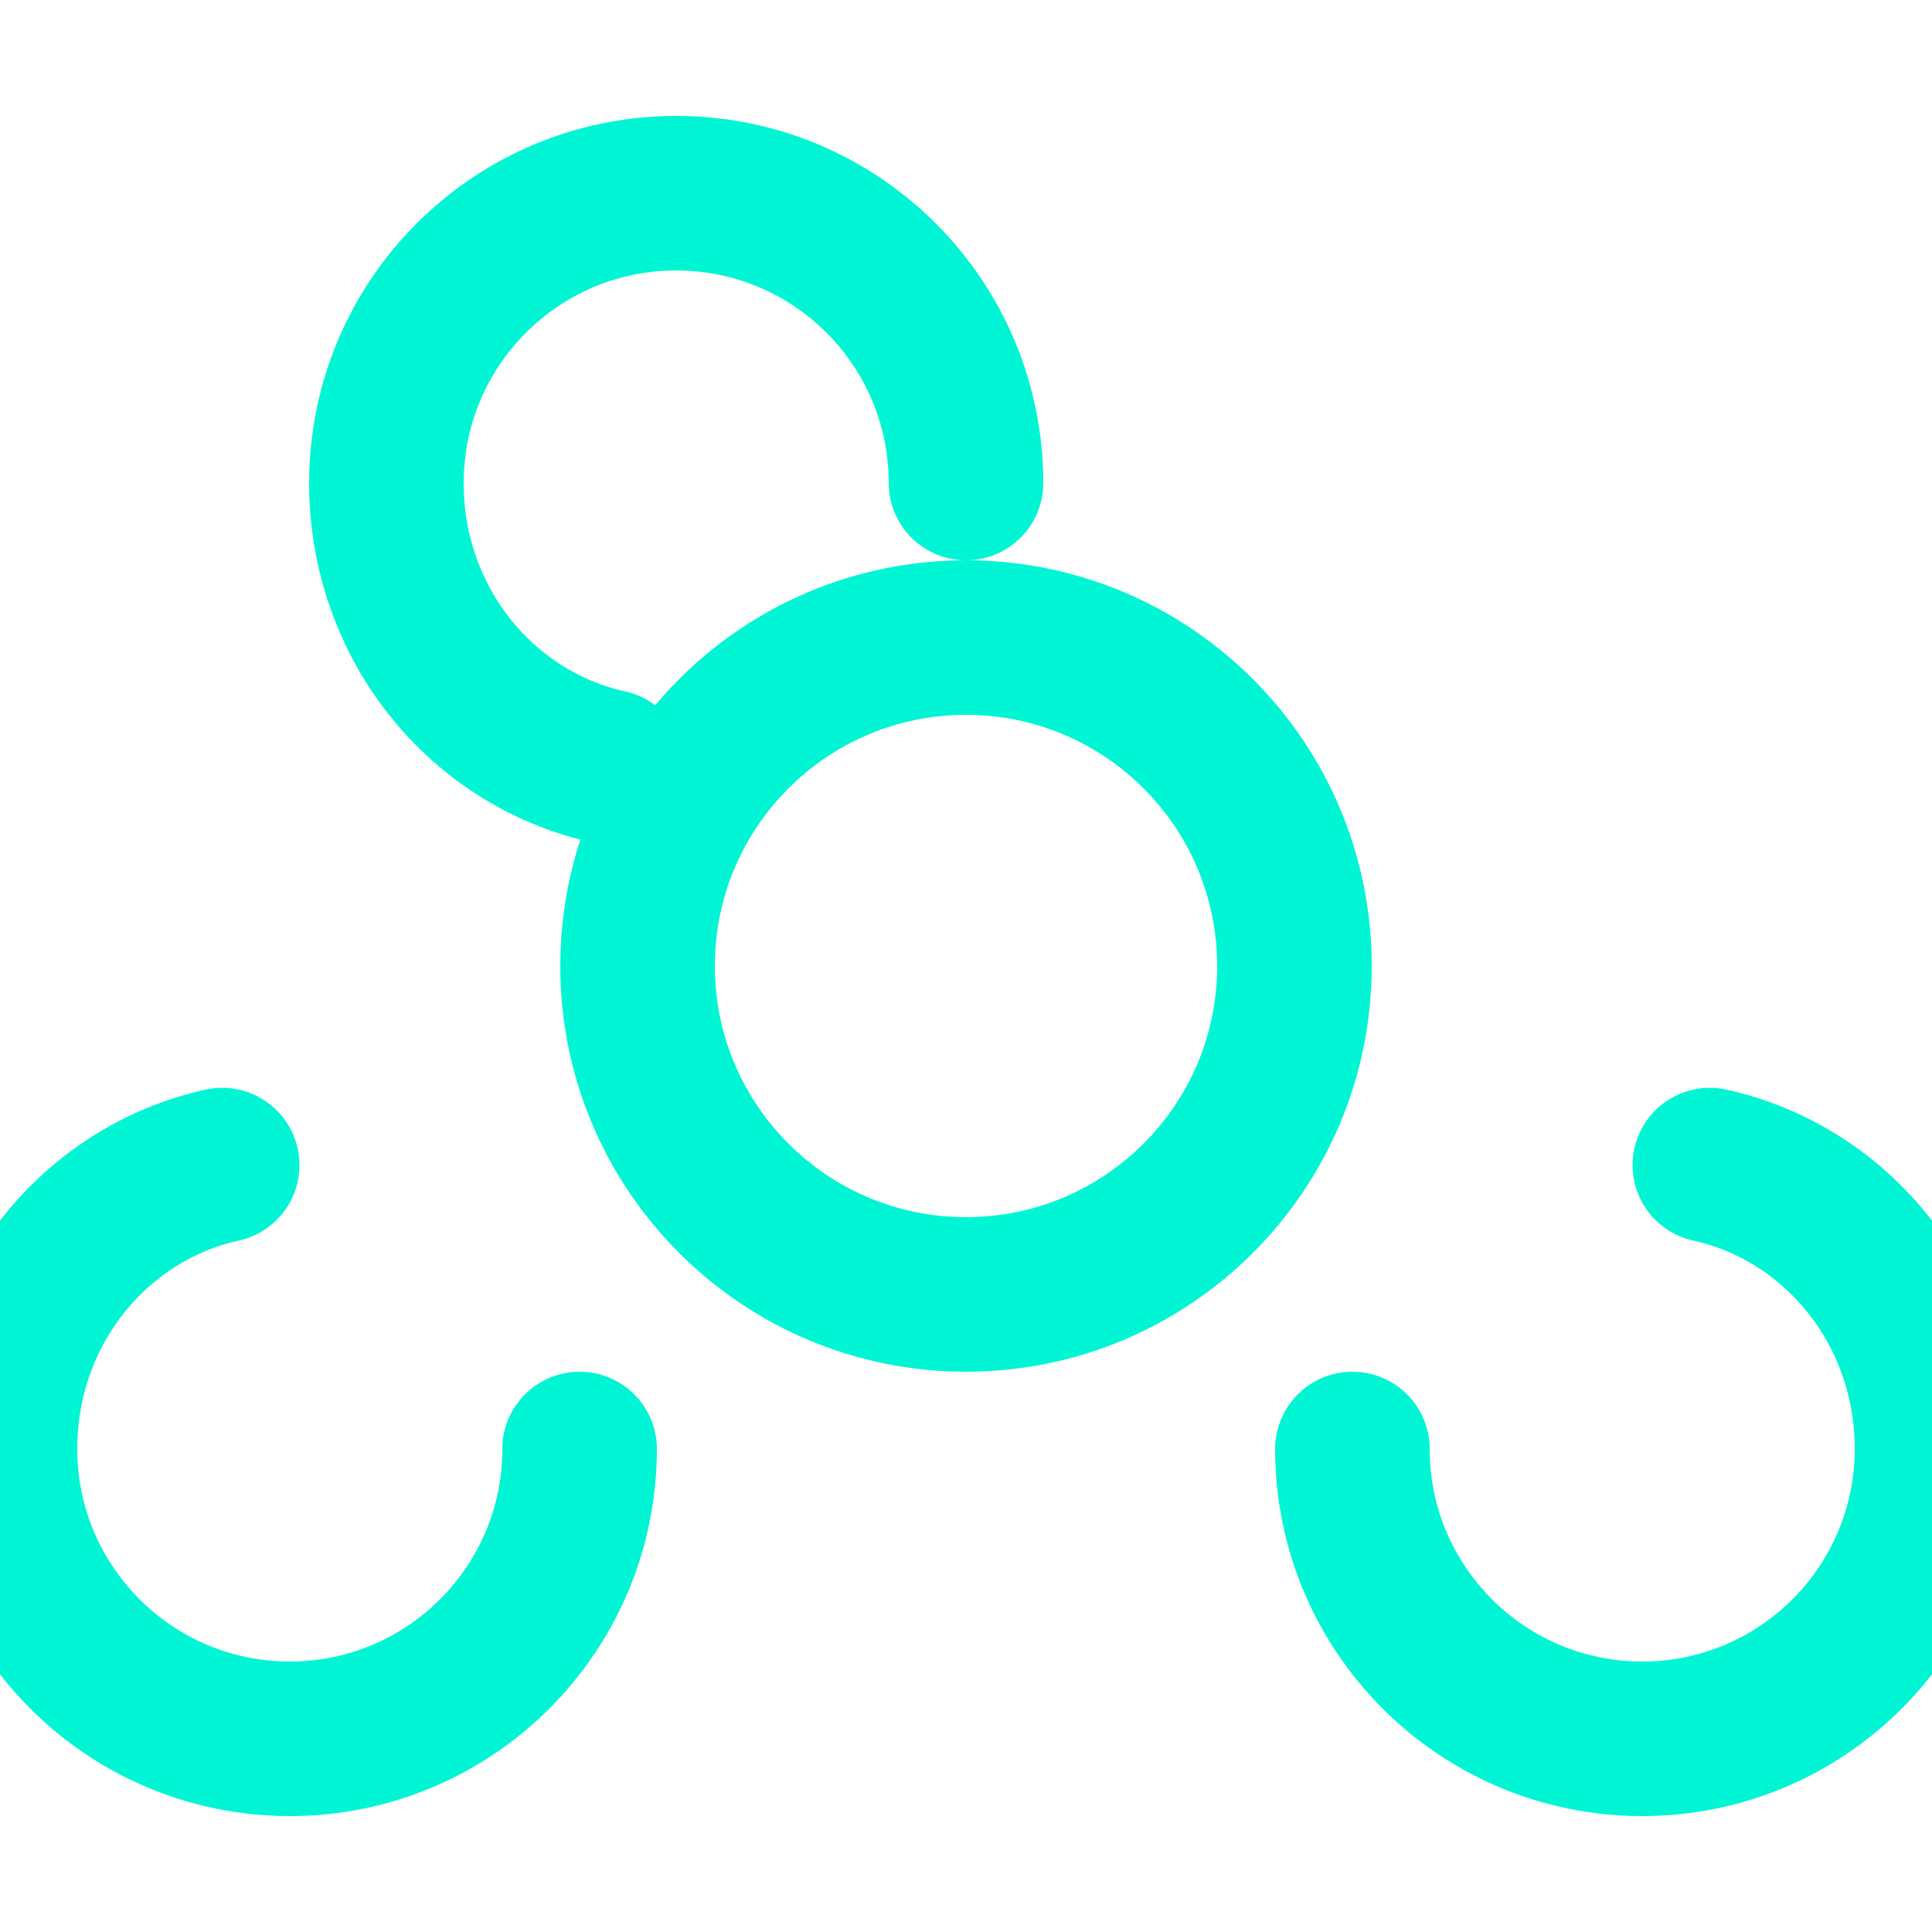
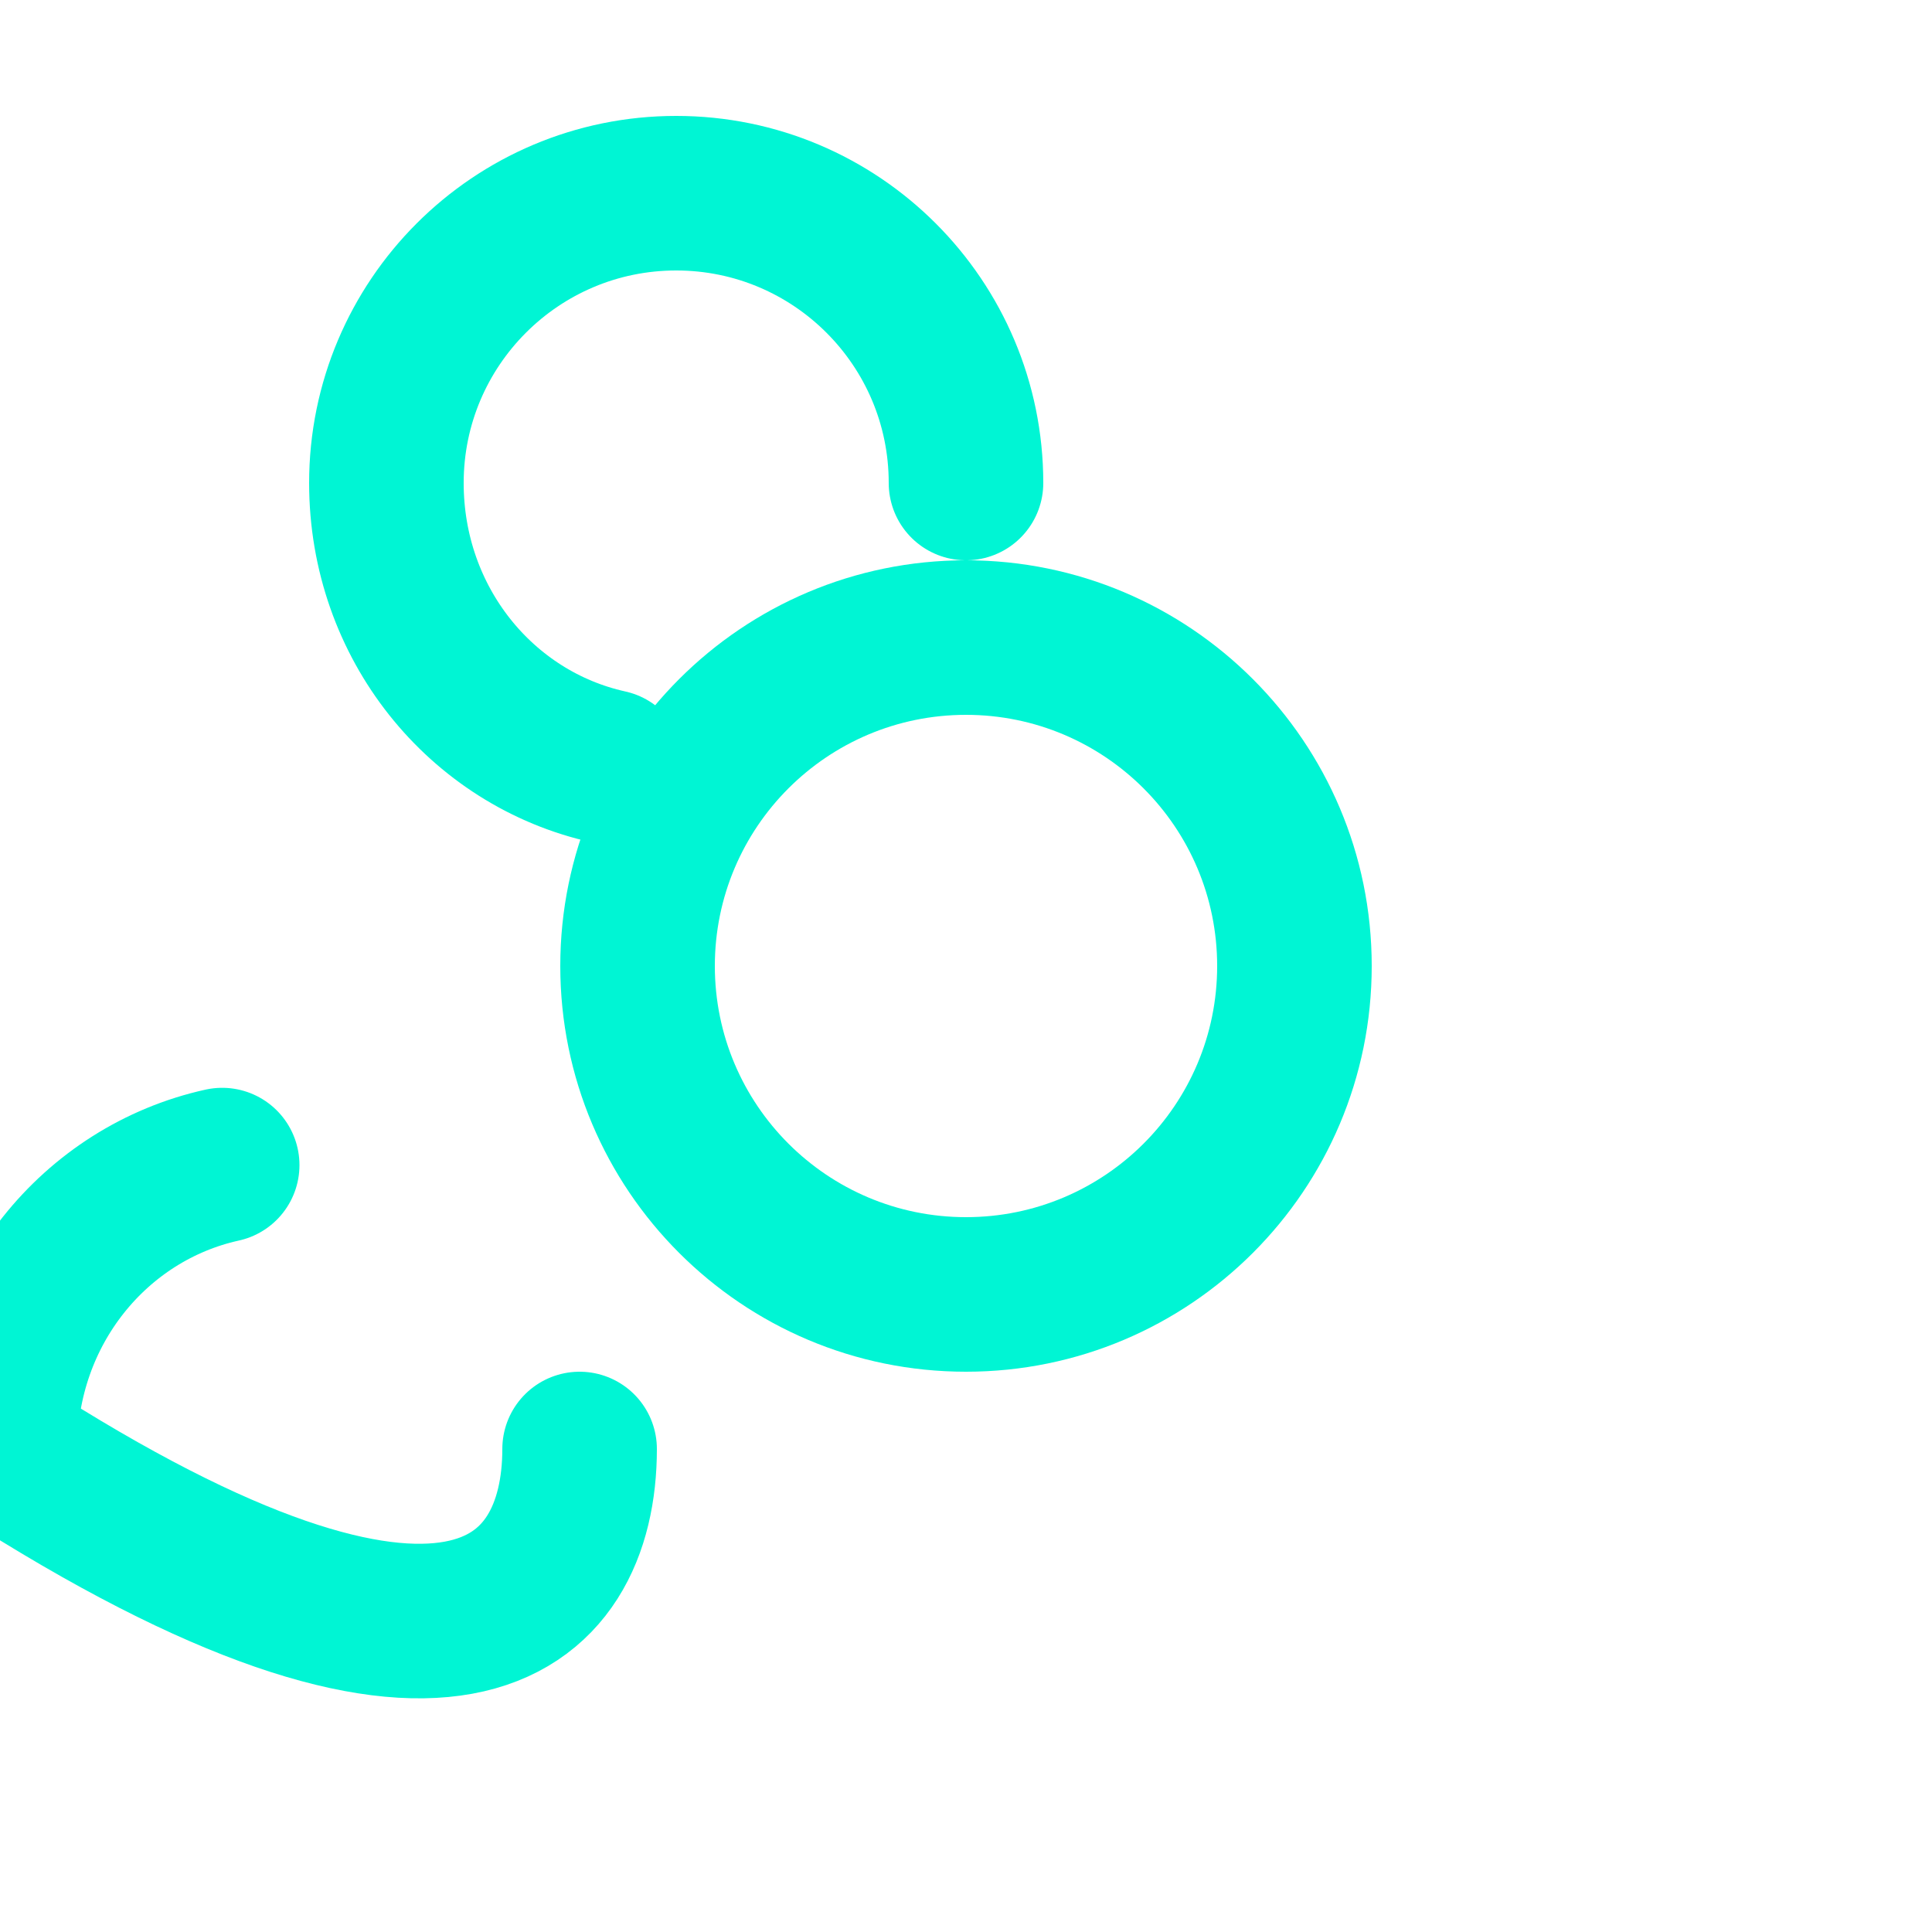
<svg xmlns="http://www.w3.org/2000/svg" width="100" height="100" viewBox="0 0 100 100" fill="none">
  <path fill-rule="evenodd" clip-rule="evenodd" d="M50 63C57.18 63 63 57.18 63 50C63 42.82 57.18 37 50 37C42.82 37 37 42.82 37 50C37 57.18 42.82 63 50 63ZM50 71C61.598 71 71 61.598 71 50C71 38.402 61.598 29 50 29C38.402 29 29 38.402 29 50C29 61.598 38.402 71 50 71Z" fill="#00F5D4" />
  <path d="M50 25C50 16.716 43.284 10 35 10C26.716 10 20 16.716 20 25C20 32.253 24.908 38.239 31.5 39.695" stroke="#00F5D4" stroke-width="8" stroke-linecap="round" />
-   <path d="M70 75C70 83.284 76.716 90 85 90C93.284 90 100 83.284 100 75C100 67.747 95.092 61.761 88.5 60.305" stroke="#00F5D4" stroke-width="8" stroke-linecap="round" />
-   <path d="M11.5 60.305C4.908 61.761 0 67.747 0 75C0 83.284 6.716 90 15 90C23.284 90 30 83.284 30 75" stroke="#00F5D4" stroke-width="8" stroke-linecap="round" />
+   <path d="M11.5 60.305C4.908 61.761 0 67.747 0 75C23.284 90 30 83.284 30 75" stroke="#00F5D4" stroke-width="8" stroke-linecap="round" />
</svg>